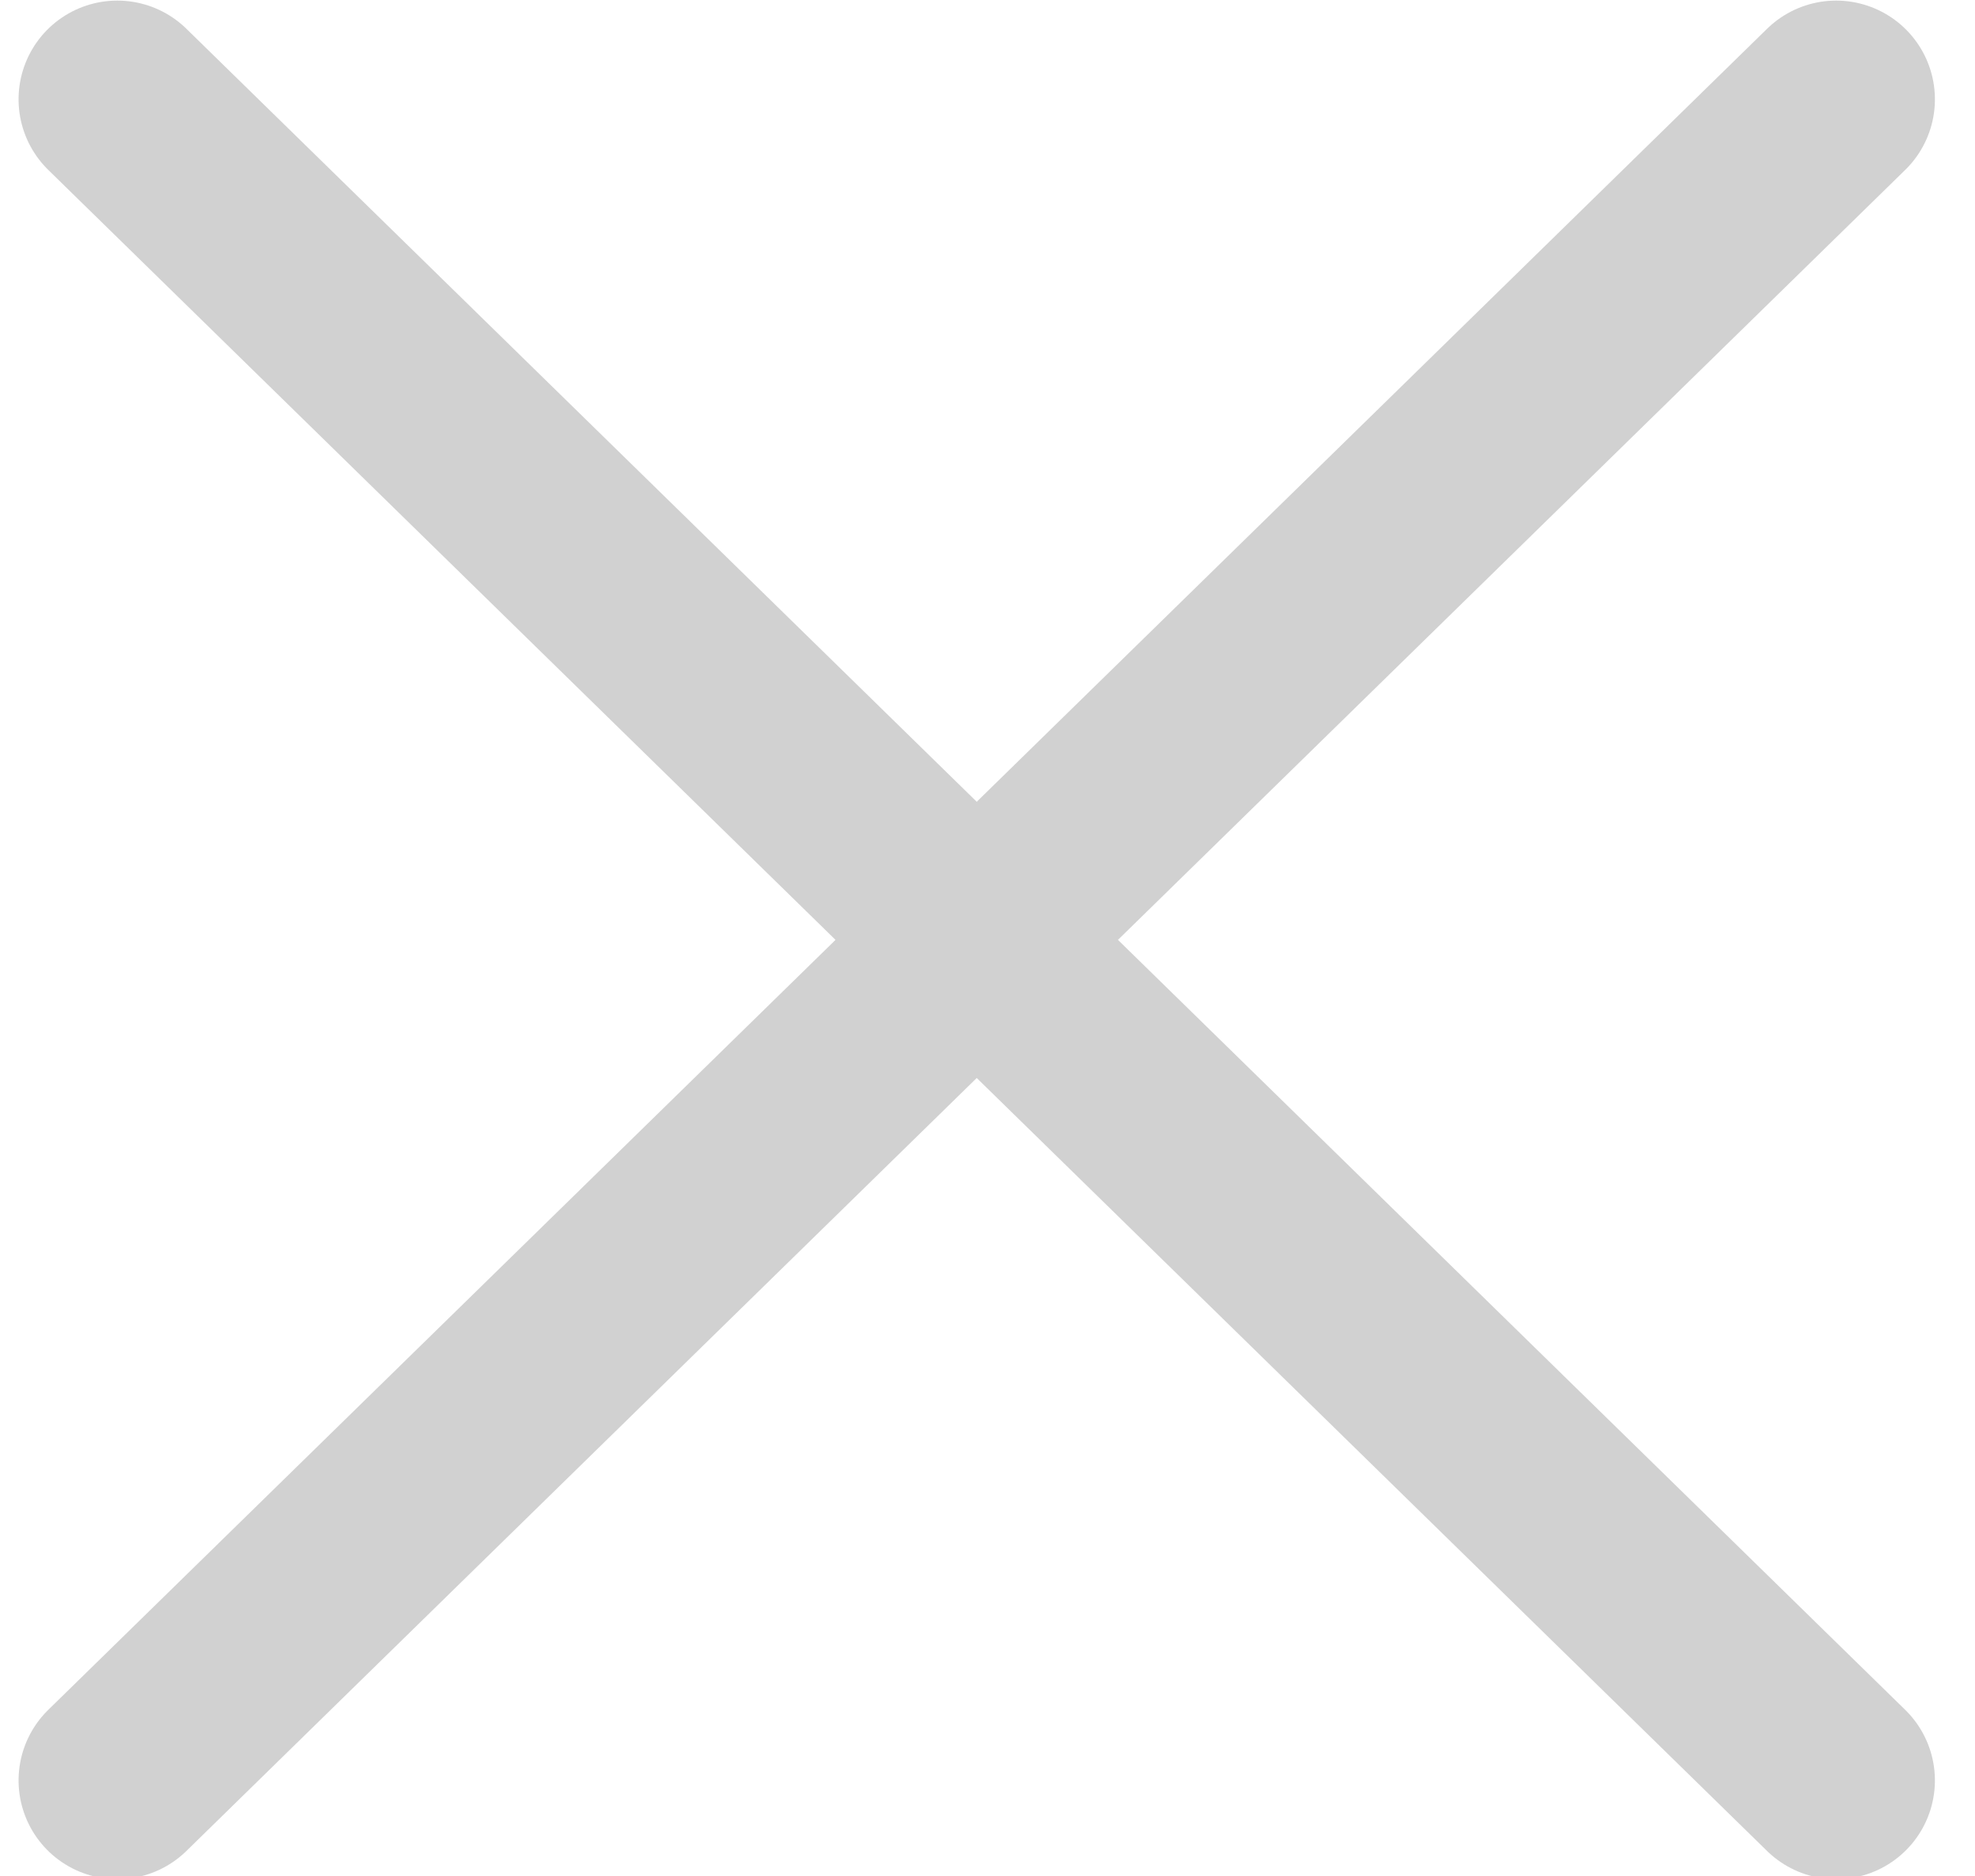
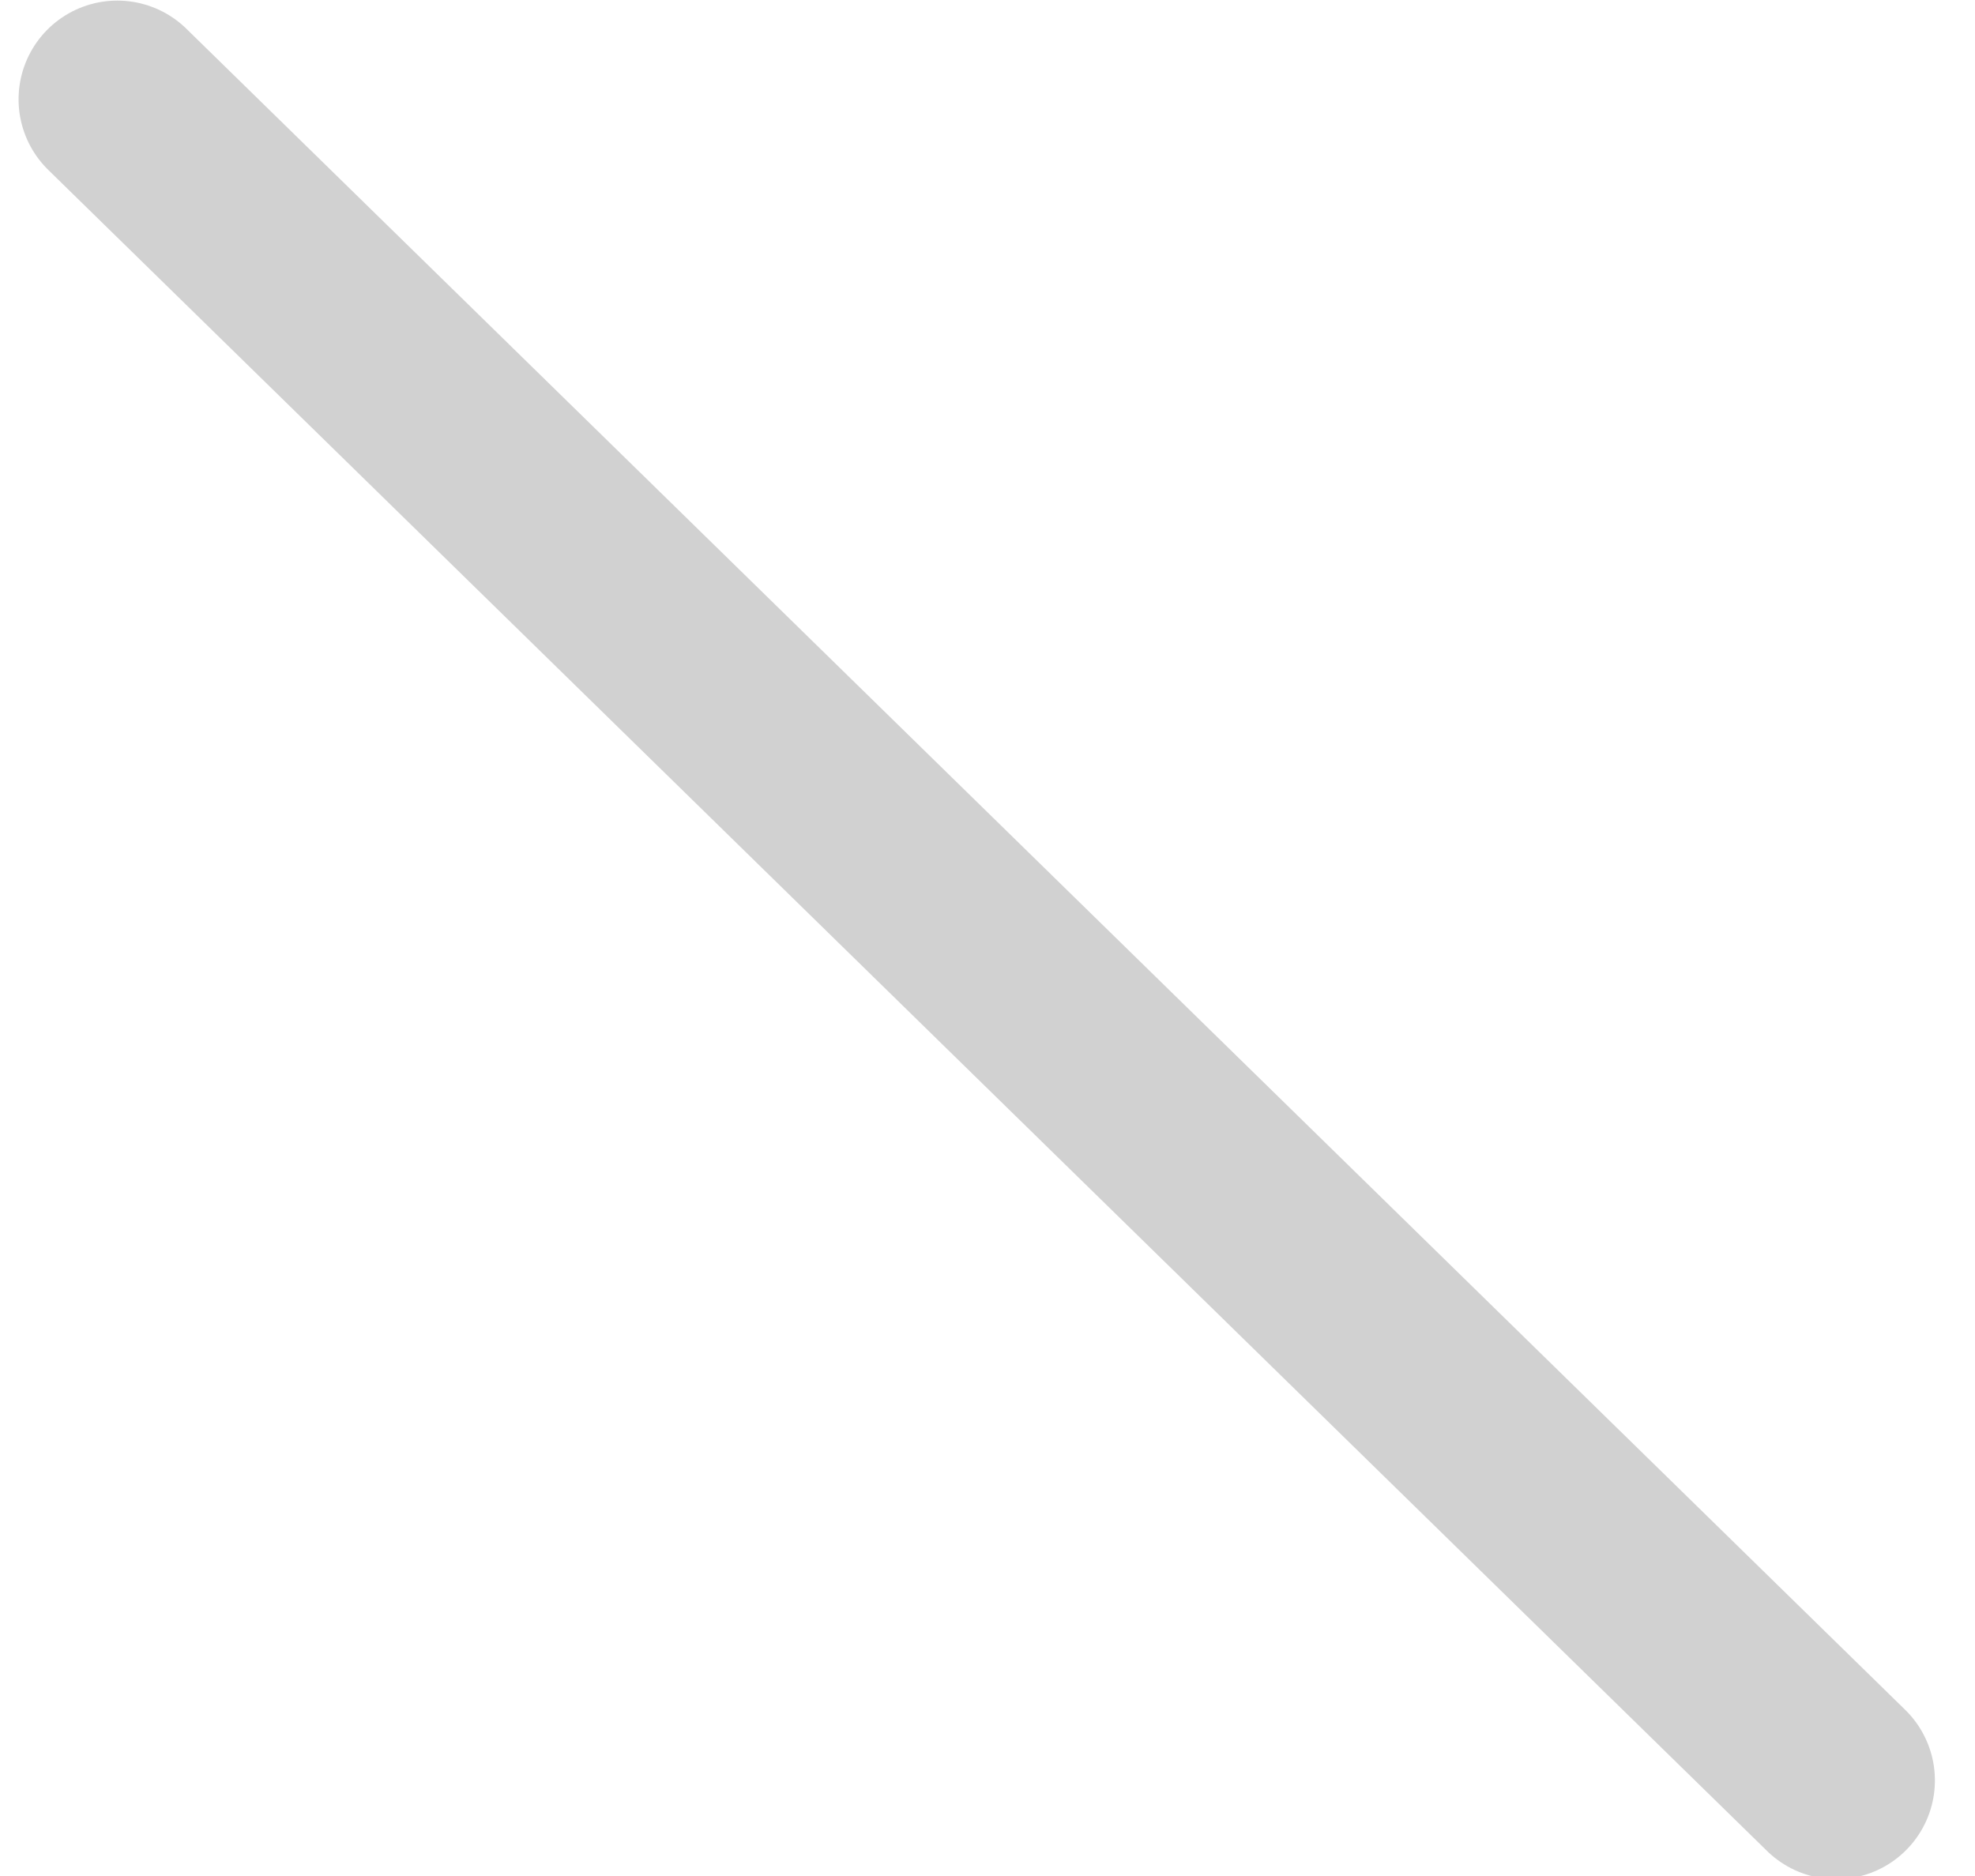
<svg xmlns="http://www.w3.org/2000/svg" width="20px" height="19px" viewBox="0 0 20 19" version="1.1">
  <title>group</title>
  <desc>Created with Sketch.</desc>
  <g id="Development" stroke="none" stroke-width="1" fill="none" fill-rule="evenodd" opacity="0.2" stroke-linecap="round">
    <g id="Team-Modal" transform="translate(-965, -196)" stroke="#191919" stroke-width="2">
      <g id="modal" transform="translate(422, 163)">
        <g id="bio-popup">
          <g id="Group">
            <g id="close-copy" transform="translate(541, 30)">
              <g id="group" transform="translate(11.75, 12.75) rotate(-270) translate(-11.75, -12.75) translate(2.75, 3.75)">
-                 <path d="M17.282,17.562 L0.256,0.156" id="line" />
                <path d="M0.256,17.562 L17.282,0.156" id="line" />
              </g>
            </g>
          </g>
        </g>
      </g>
    </g>
  </g>
</svg>